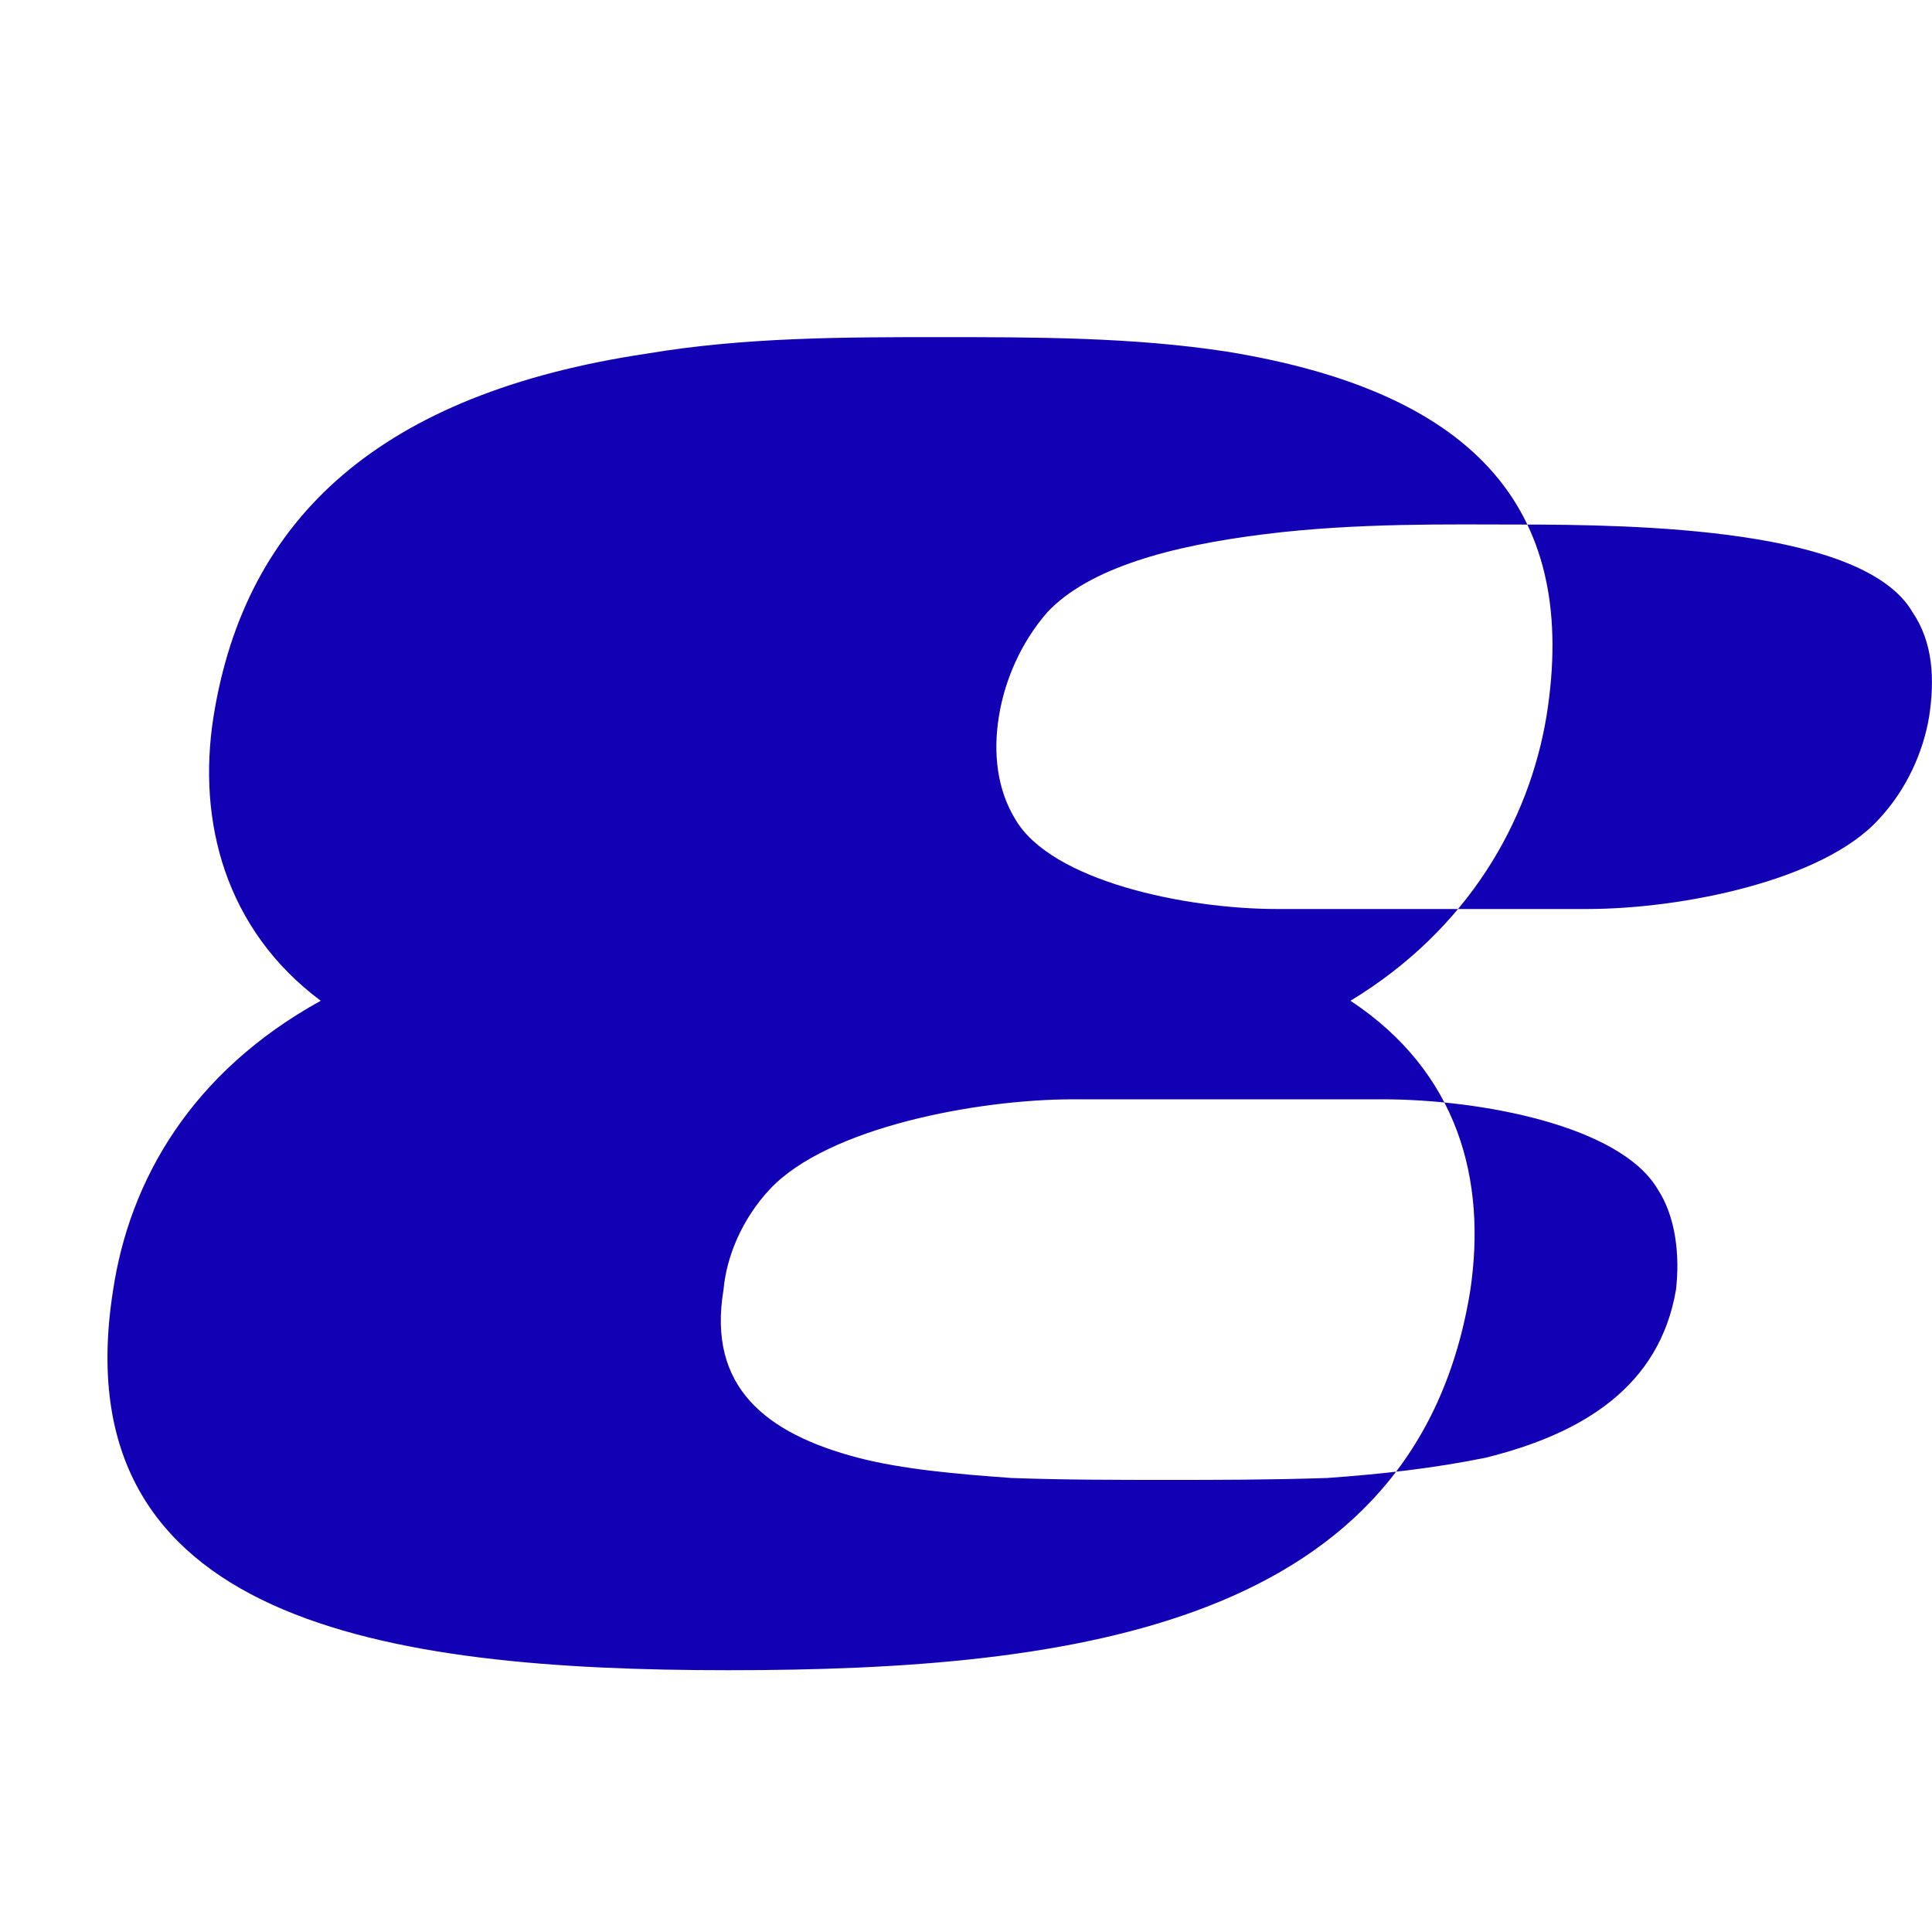
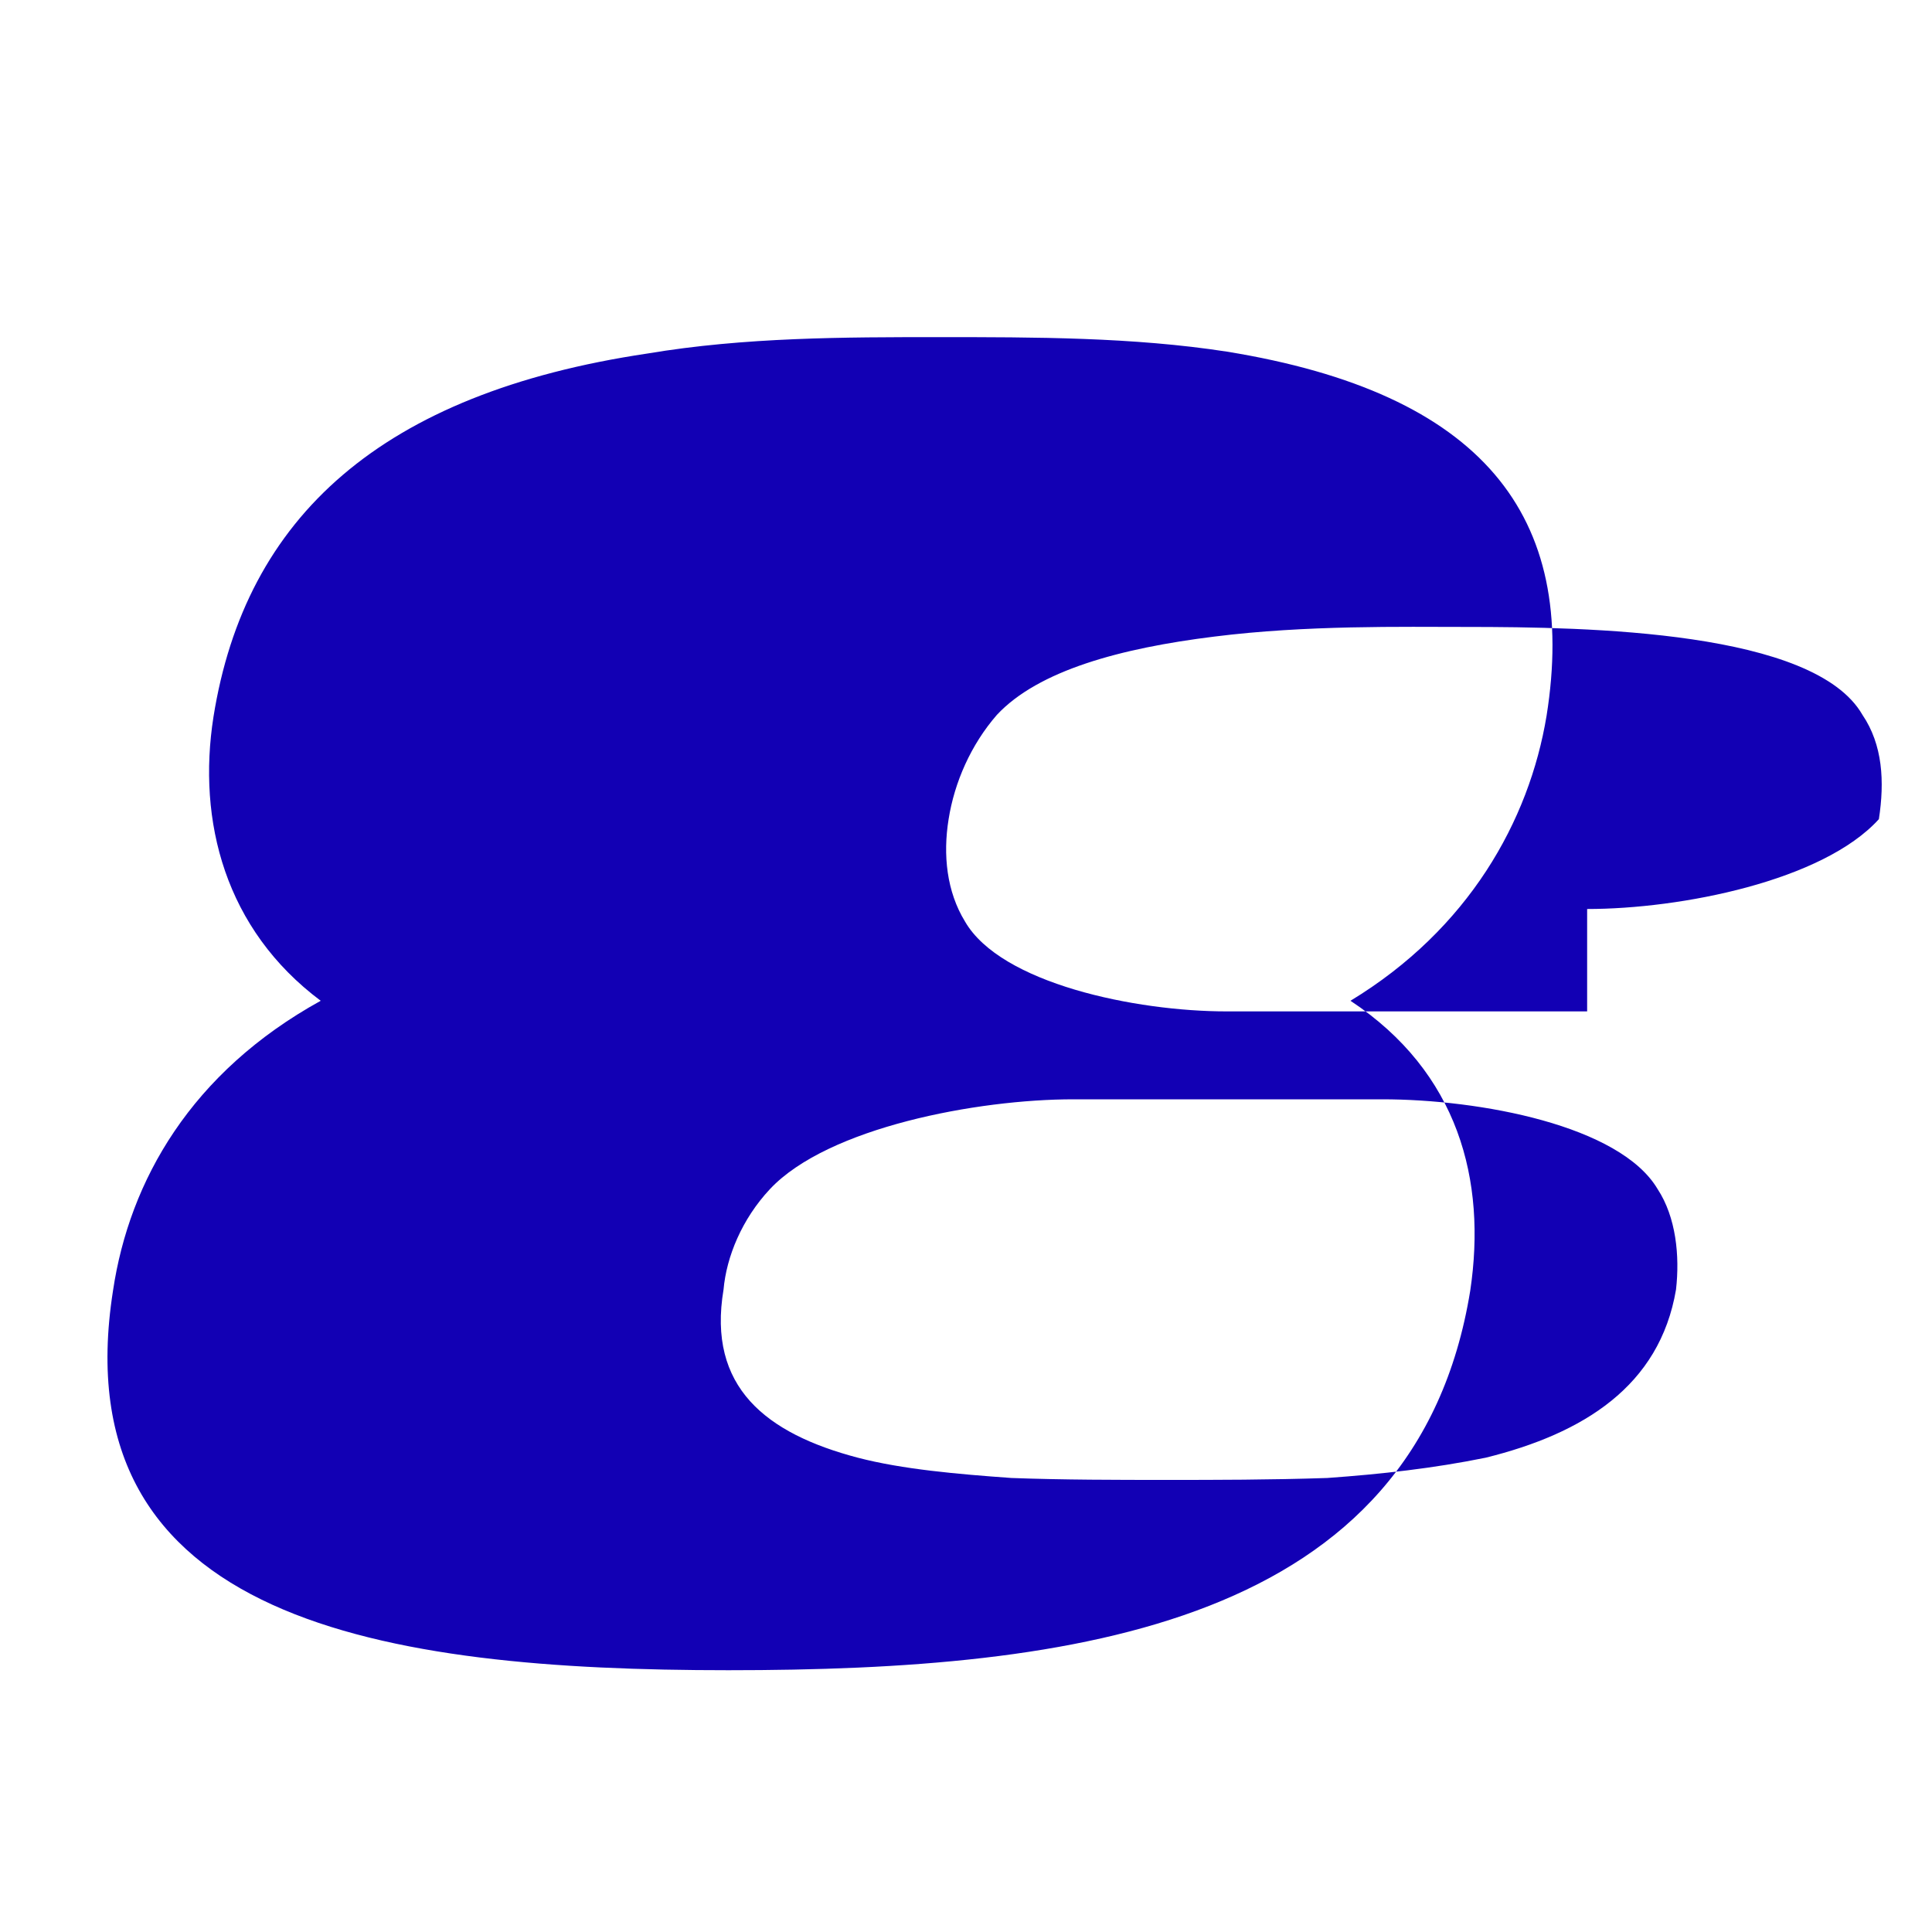
<svg xmlns="http://www.w3.org/2000/svg" version="1.1" id="Layer_1" x="0px" y="0px" viewBox="0 0 20 20" style="enable-background:new 0 0 20 20;" xml:space="preserve">
  <style type="text/css">
	.st0{fill-rule:evenodd;clip-rule:evenodd;fill:#1200B4;}
</style>
-   <path class="st0" d="M16.43,9.41c0.97,0,2.44-0.29,3.02-0.93c0.29-0.31,0.46-0.7,0.52-1.06c0.06-0.39,0.04-0.77-0.17-1.08  c-0.5-0.87-2.83-0.91-4.1-0.91c-0.66,0-1.66-0.02-2.61,0.1c-0.97,0.12-1.82,0.35-2.25,0.81c-0.27,0.31-0.44,0.7-0.5,1.08  c-0.06,0.37-0.02,0.75,0.17,1.06c0.37,0.64,1.76,0.93,2.71,0.93H16.43L16.43,9.41z M11.11,11.38c-0.99,0-2.54,0.29-3.14,0.93  c-0.29,0.31-0.45,0.7-0.48,1.04c-0.17,1.01,0.44,1.49,1.39,1.74c0.46,0.12,1.03,0.17,1.59,0.21c0.54,0.02,1.1,0.02,1.61,0.02  c0.5,0,1.06,0,1.66-0.02c0.56-0.04,1.1-0.1,1.64-0.21c1.01-0.25,1.8-0.74,1.97-1.74c0.04-0.35,0-0.75-0.19-1.04  c-0.39-0.66-1.84-0.93-2.85-0.93H11.11L11.11,11.38z M13.98,10.36c1.12,0.74,1.41,1.86,1.24,3c-0.56,3.46-4.08,3.93-7.68,3.93  c-3.56,0-6.91-0.5-6.37-3.93c0.17-1.14,0.81-2.26,2.15-3C2.33,9.62,2.04,8.5,2.21,7.42C2.54,5.35,3.95,4.07,6.7,3.66  c1.01-0.17,2.05-0.17,3.02-0.17c0.99,0,2.01,0,2.98,0.15c2.65,0.43,3.64,1.7,3.31,3.77C15.83,8.5,15.2,9.62,13.98,10.36z" />
+   <path class="st0" d="M16.43,9.41c0.97,0,2.44-0.29,3.02-0.93c0.06-0.39,0.04-0.77-0.17-1.08  c-0.5-0.87-2.83-0.91-4.1-0.91c-0.66,0-1.66-0.02-2.61,0.1c-0.97,0.12-1.82,0.35-2.25,0.81c-0.27,0.31-0.44,0.7-0.5,1.08  c-0.06,0.37-0.02,0.75,0.17,1.06c0.37,0.64,1.76,0.93,2.71,0.93H16.43L16.43,9.41z M11.11,11.38c-0.99,0-2.54,0.29-3.14,0.93  c-0.29,0.31-0.45,0.7-0.48,1.04c-0.17,1.01,0.44,1.49,1.39,1.74c0.46,0.12,1.03,0.17,1.59,0.21c0.54,0.02,1.1,0.02,1.61,0.02  c0.5,0,1.06,0,1.66-0.02c0.56-0.04,1.1-0.1,1.64-0.21c1.01-0.25,1.8-0.74,1.97-1.74c0.04-0.35,0-0.75-0.19-1.04  c-0.39-0.66-1.84-0.93-2.85-0.93H11.11L11.11,11.38z M13.98,10.36c1.12,0.74,1.41,1.86,1.24,3c-0.56,3.46-4.08,3.93-7.68,3.93  c-3.56,0-6.91-0.5-6.37-3.93c0.17-1.14,0.81-2.26,2.15-3C2.33,9.62,2.04,8.5,2.21,7.42C2.54,5.35,3.95,4.07,6.7,3.66  c1.01-0.17,2.05-0.17,3.02-0.17c0.99,0,2.01,0,2.98,0.15c2.65,0.43,3.64,1.7,3.31,3.77C15.83,8.5,15.2,9.62,13.98,10.36z" />
</svg>